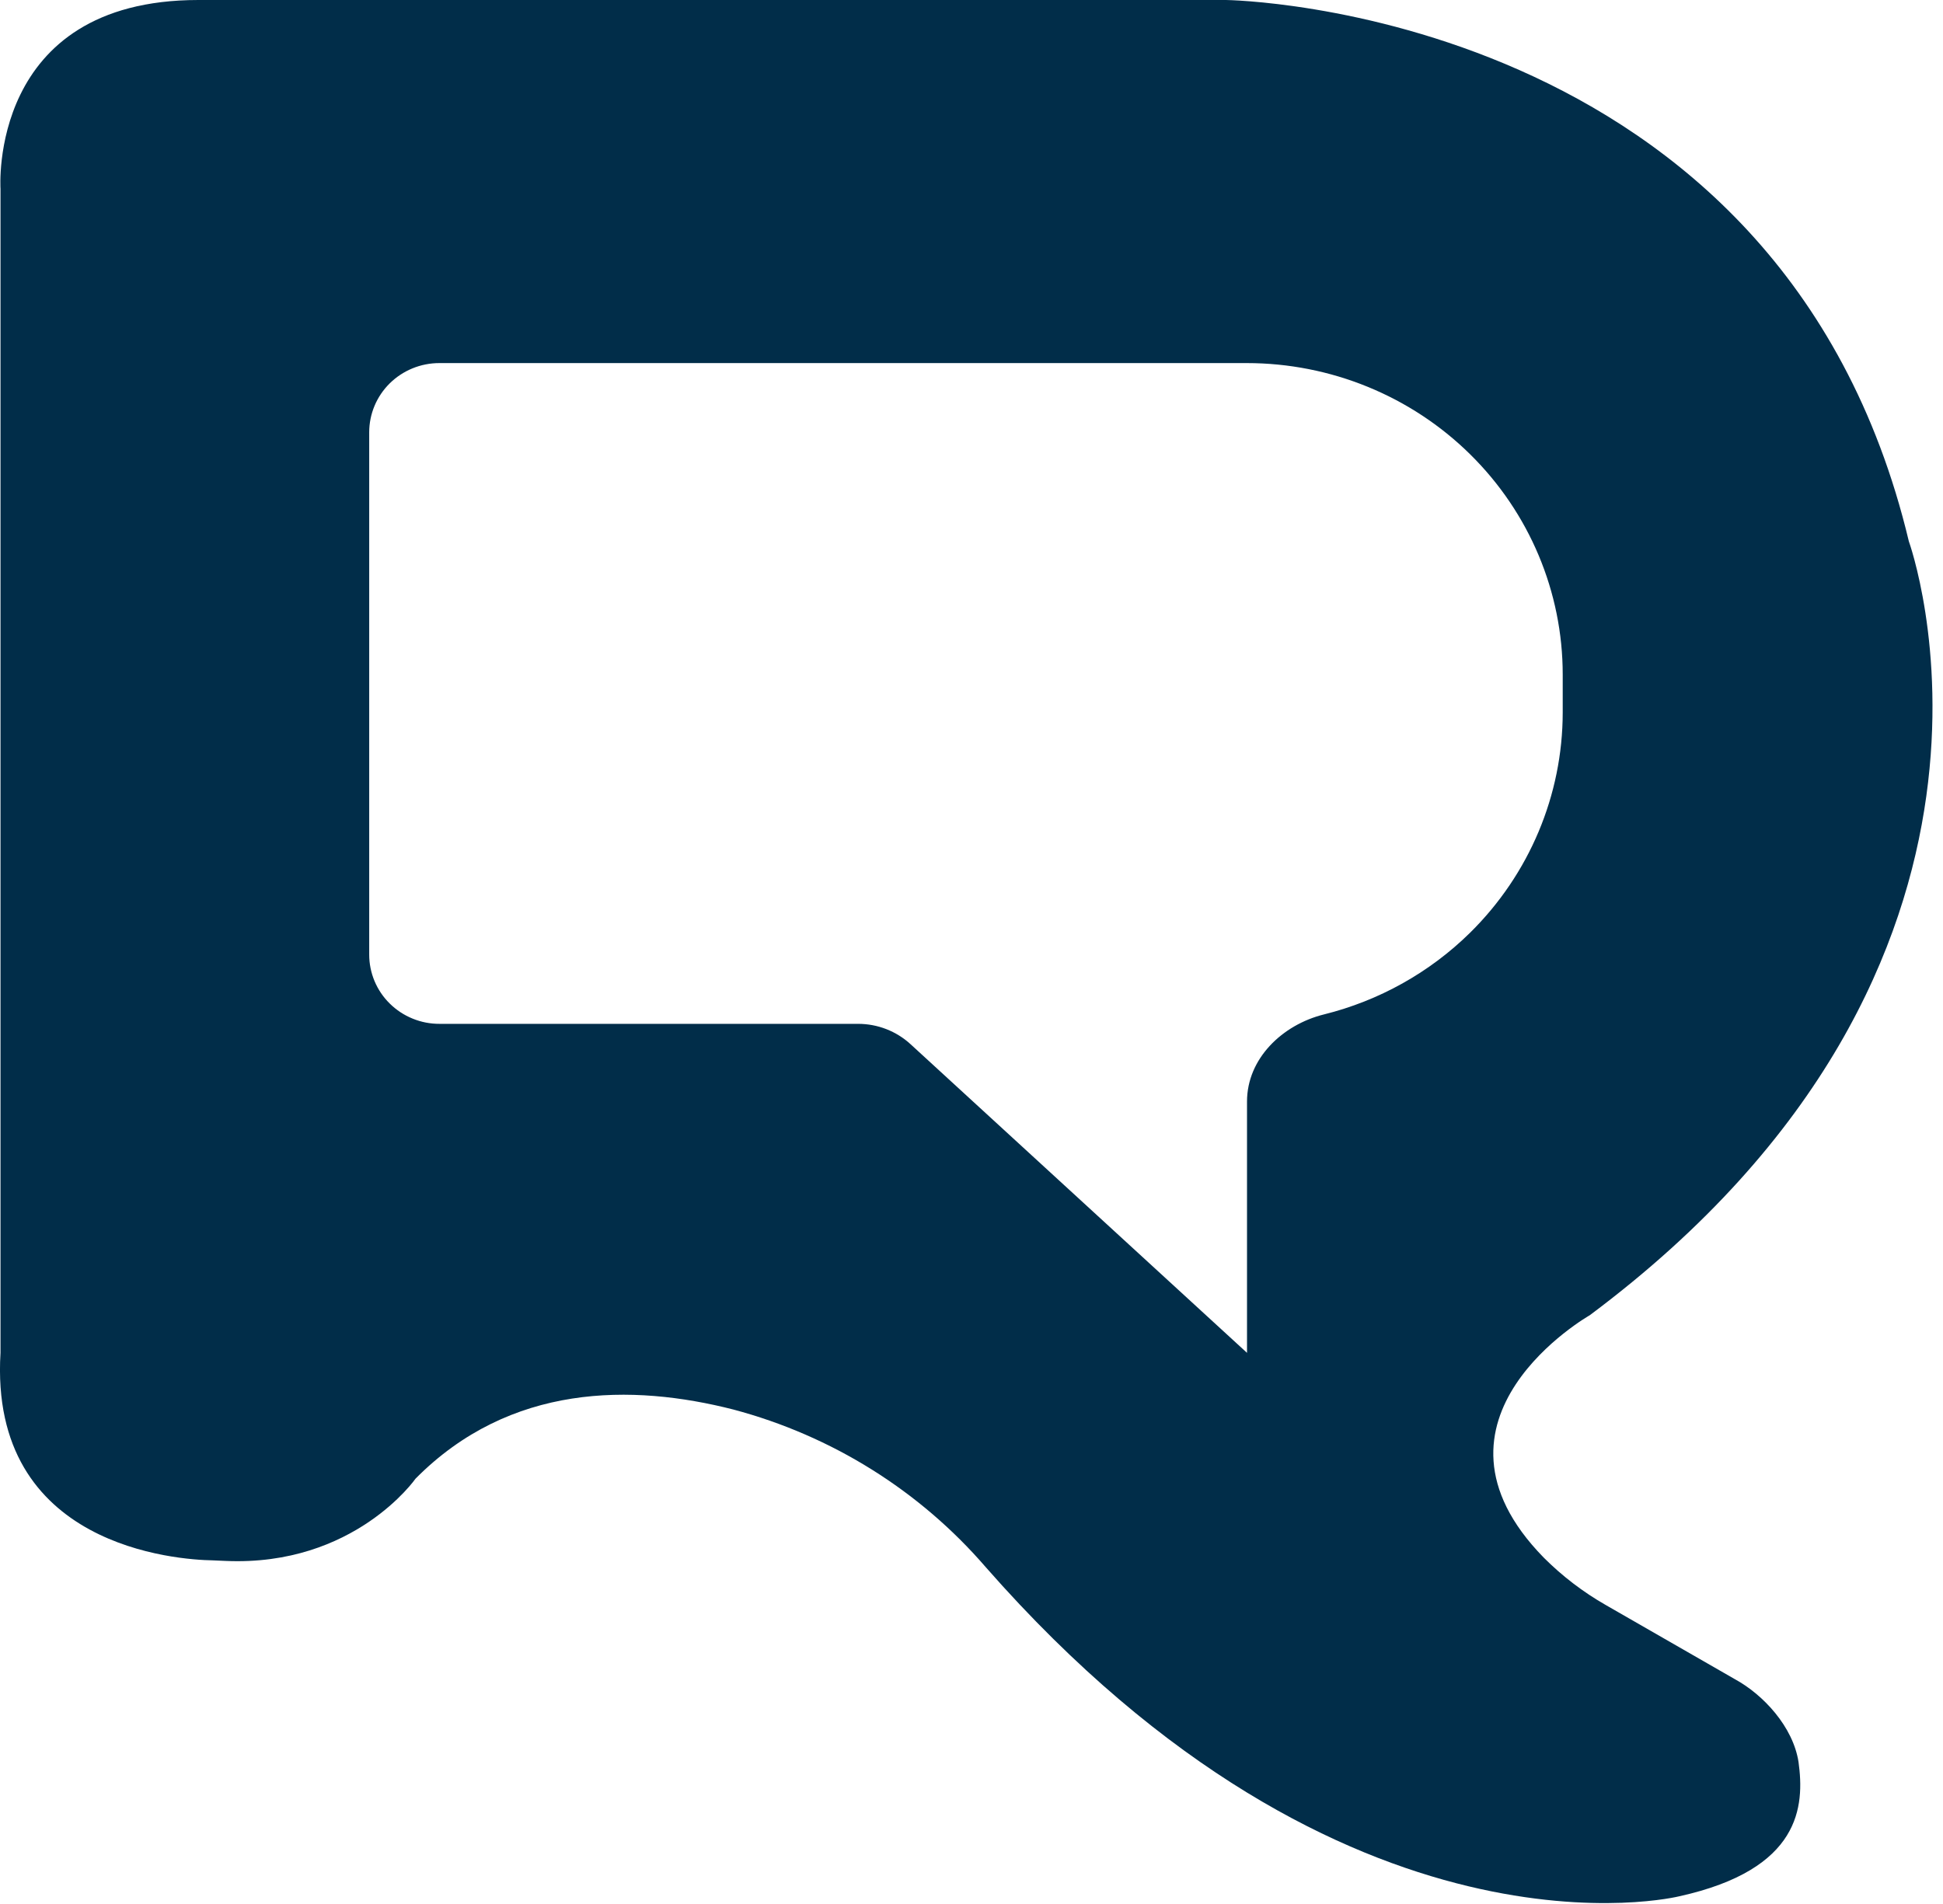
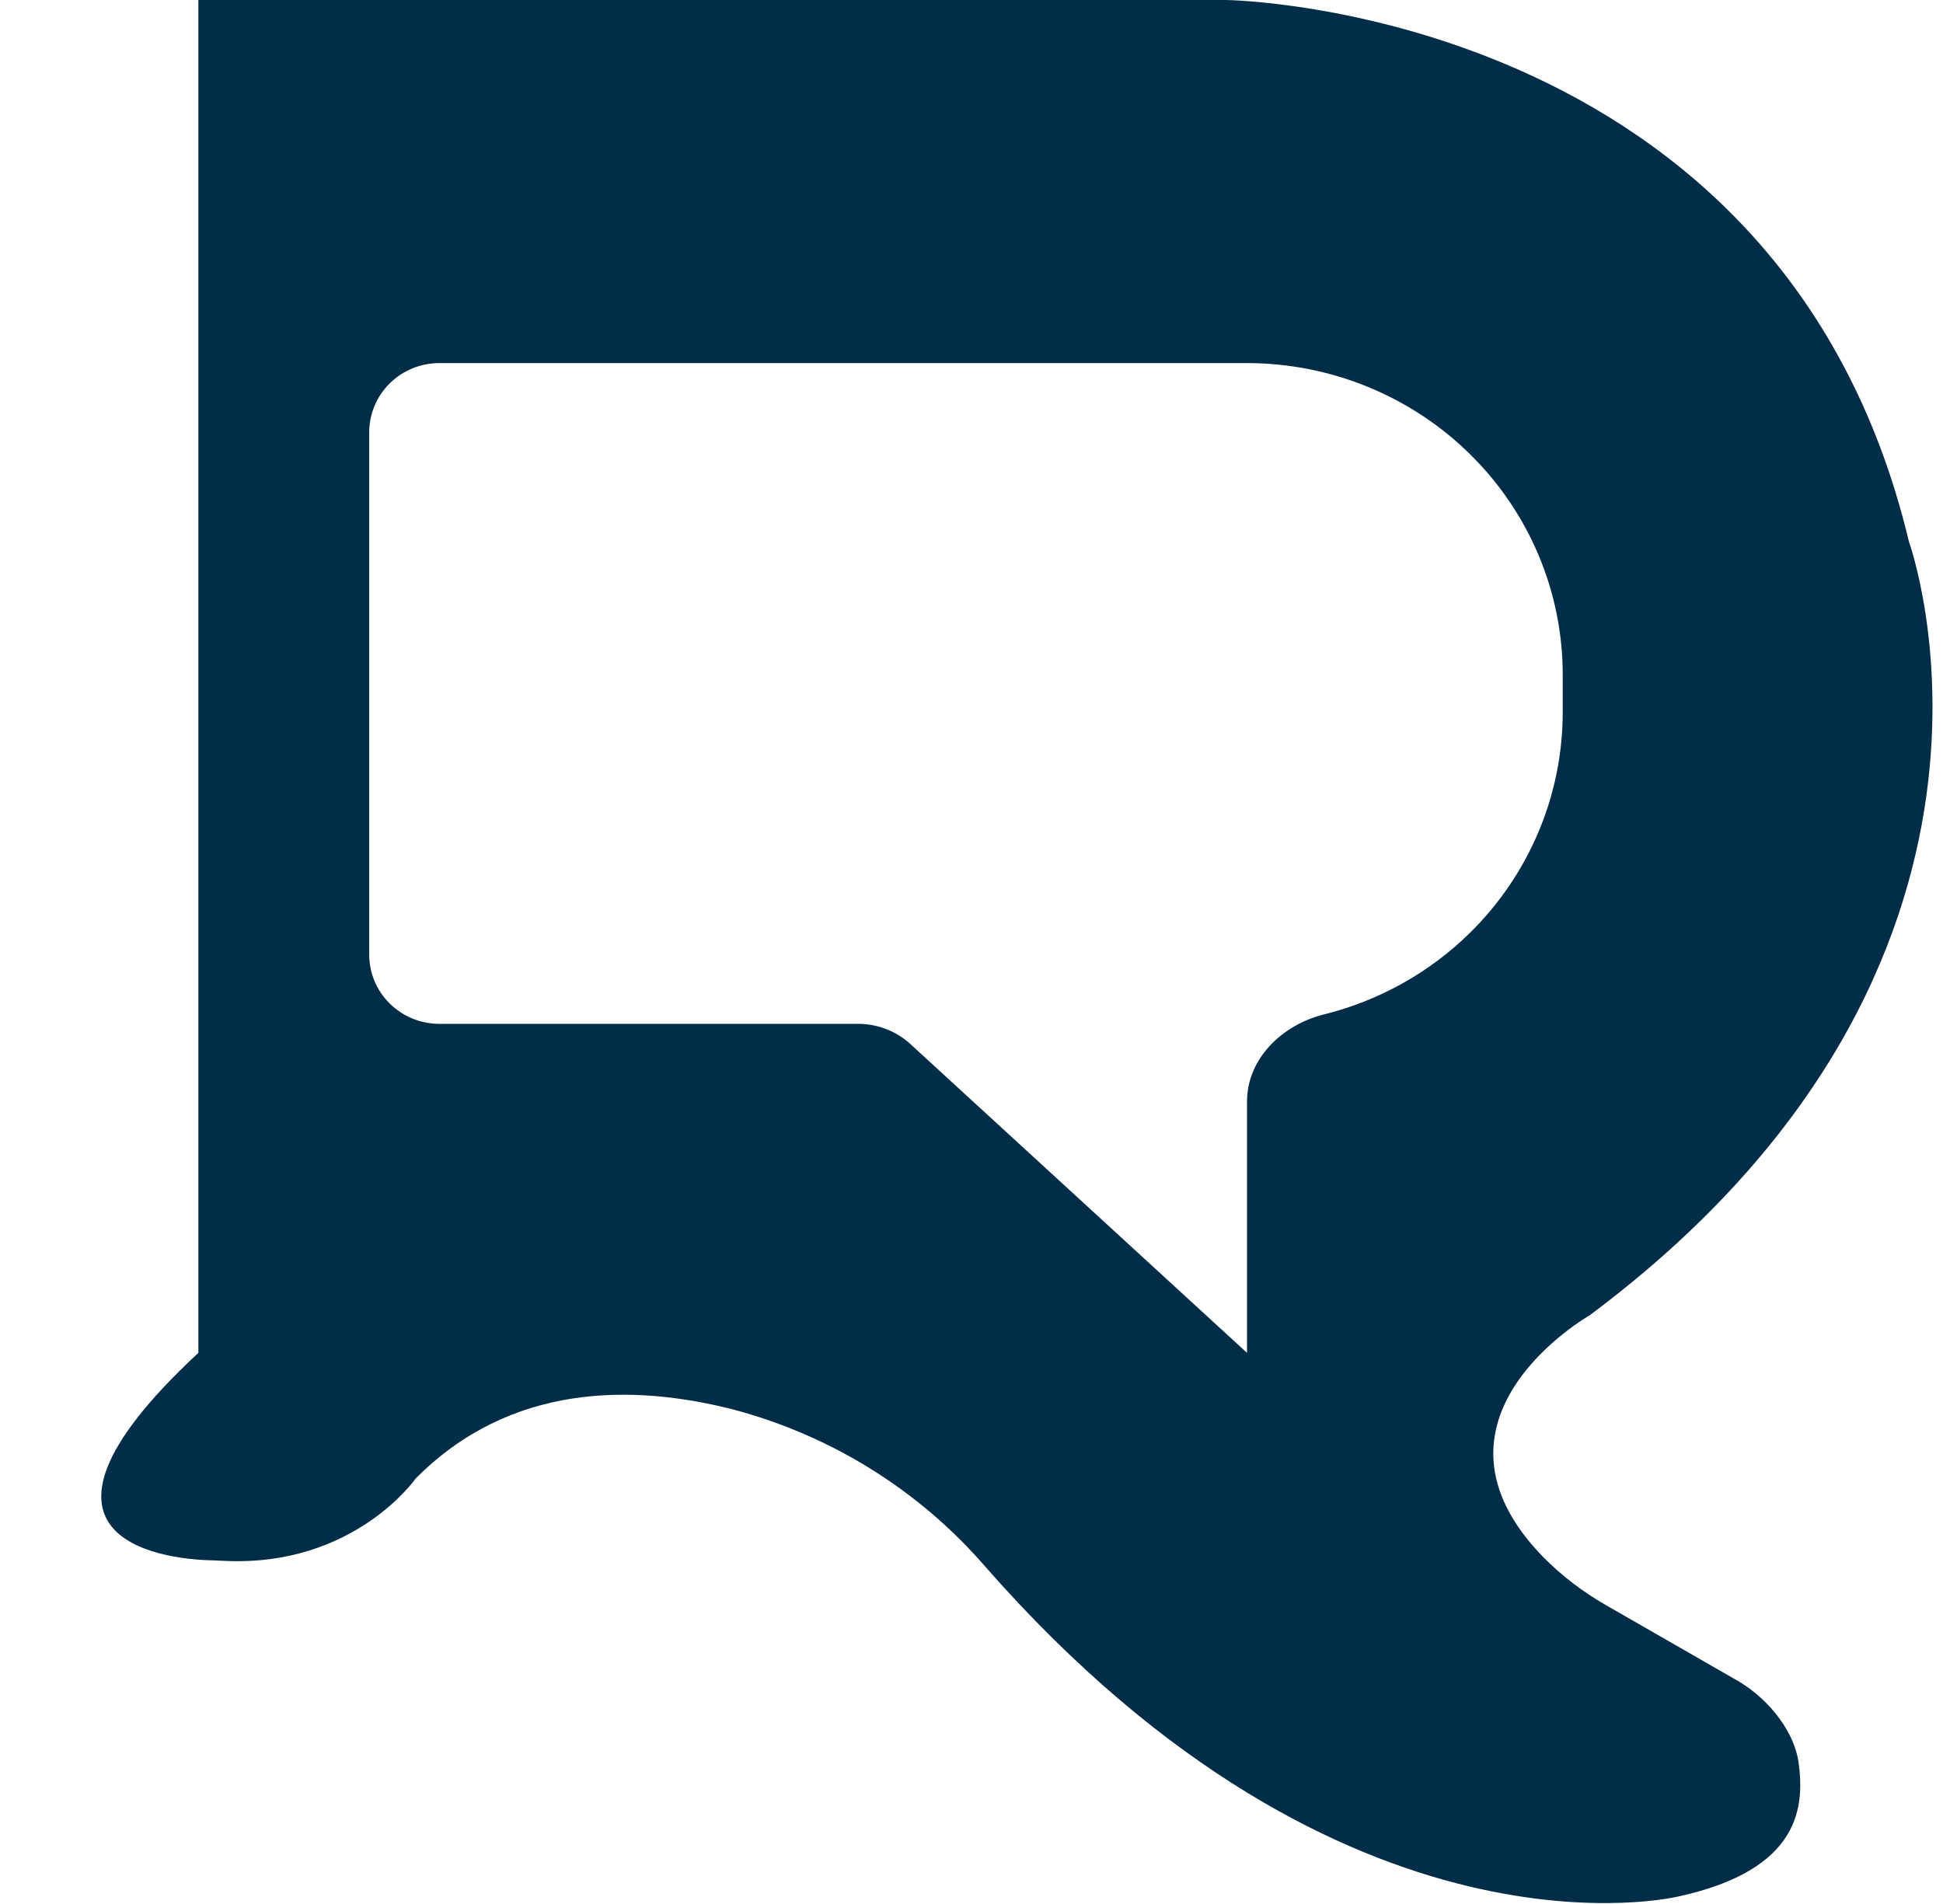
<svg xmlns="http://www.w3.org/2000/svg" width="50" height="49" viewBox="0 0 50 49" fill="none">
-   <path d="M44.644 43.214L41.324 41.307C40.738 40.972 40.2 40.561 39.725 40.085C36.227 36.51 40.91 33.848 40.91 33.848C53.057 24.78 49.121 13.931 49.121 13.931C45.836 0.169 31.547 0 31.547 0H5.105C-0.316 0 0.013 4.859 0.013 4.859V34.816C-0.289 39.828 4.595 40.141 5.467 40.156L5.809 40.171C9.119 40.315 10.693 38.054 10.693 38.054C13.128 35.595 16.271 35.61 18.874 36.275C21.405 36.949 23.669 38.363 25.367 40.332C34.675 50.934 43.216 48.801 43.216 48.801C46.349 48.107 46.438 46.481 46.282 45.345C46.141 44.436 45.375 43.612 44.644 43.214ZM34.068 26.107C32.997 26.373 32.09 27.244 32.09 28.348L32.09 34.816L23.435 26.876C23.067 26.537 22.584 26.349 22.083 26.349H11.313C11.075 26.35 10.84 26.305 10.62 26.215C10.4 26.126 10.2 25.995 10.032 25.829C9.863 25.664 9.73 25.467 9.639 25.251C9.548 25.034 9.501 24.802 9.501 24.568V11.125C9.501 10.653 9.691 10.2 10.029 9.866C10.368 9.532 10.827 9.344 11.306 9.344H32.082C34.239 9.344 36.307 10.188 37.832 11.692C39.357 13.195 40.214 15.234 40.214 17.36V18.338C40.212 20.462 39.356 22.498 37.833 24.001C36.785 25.034 35.481 25.756 34.068 26.107Z" fill="#012D49" />
+   <path d="M44.644 43.214L41.324 41.307C40.738 40.972 40.2 40.561 39.725 40.085C36.227 36.51 40.91 33.848 40.91 33.848C53.057 24.78 49.121 13.931 49.121 13.931C45.836 0.169 31.547 0 31.547 0H5.105V34.816C-0.289 39.828 4.595 40.141 5.467 40.156L5.809 40.171C9.119 40.315 10.693 38.054 10.693 38.054C13.128 35.595 16.271 35.61 18.874 36.275C21.405 36.949 23.669 38.363 25.367 40.332C34.675 50.934 43.216 48.801 43.216 48.801C46.349 48.107 46.438 46.481 46.282 45.345C46.141 44.436 45.375 43.612 44.644 43.214ZM34.068 26.107C32.997 26.373 32.09 27.244 32.09 28.348L32.09 34.816L23.435 26.876C23.067 26.537 22.584 26.349 22.083 26.349H11.313C11.075 26.35 10.84 26.305 10.62 26.215C10.4 26.126 10.2 25.995 10.032 25.829C9.863 25.664 9.73 25.467 9.639 25.251C9.548 25.034 9.501 24.802 9.501 24.568V11.125C9.501 10.653 9.691 10.2 10.029 9.866C10.368 9.532 10.827 9.344 11.306 9.344H32.082C34.239 9.344 36.307 10.188 37.832 11.692C39.357 13.195 40.214 15.234 40.214 17.36V18.338C40.212 20.462 39.356 22.498 37.833 24.001C36.785 25.034 35.481 25.756 34.068 26.107Z" fill="#012D49" />
</svg>